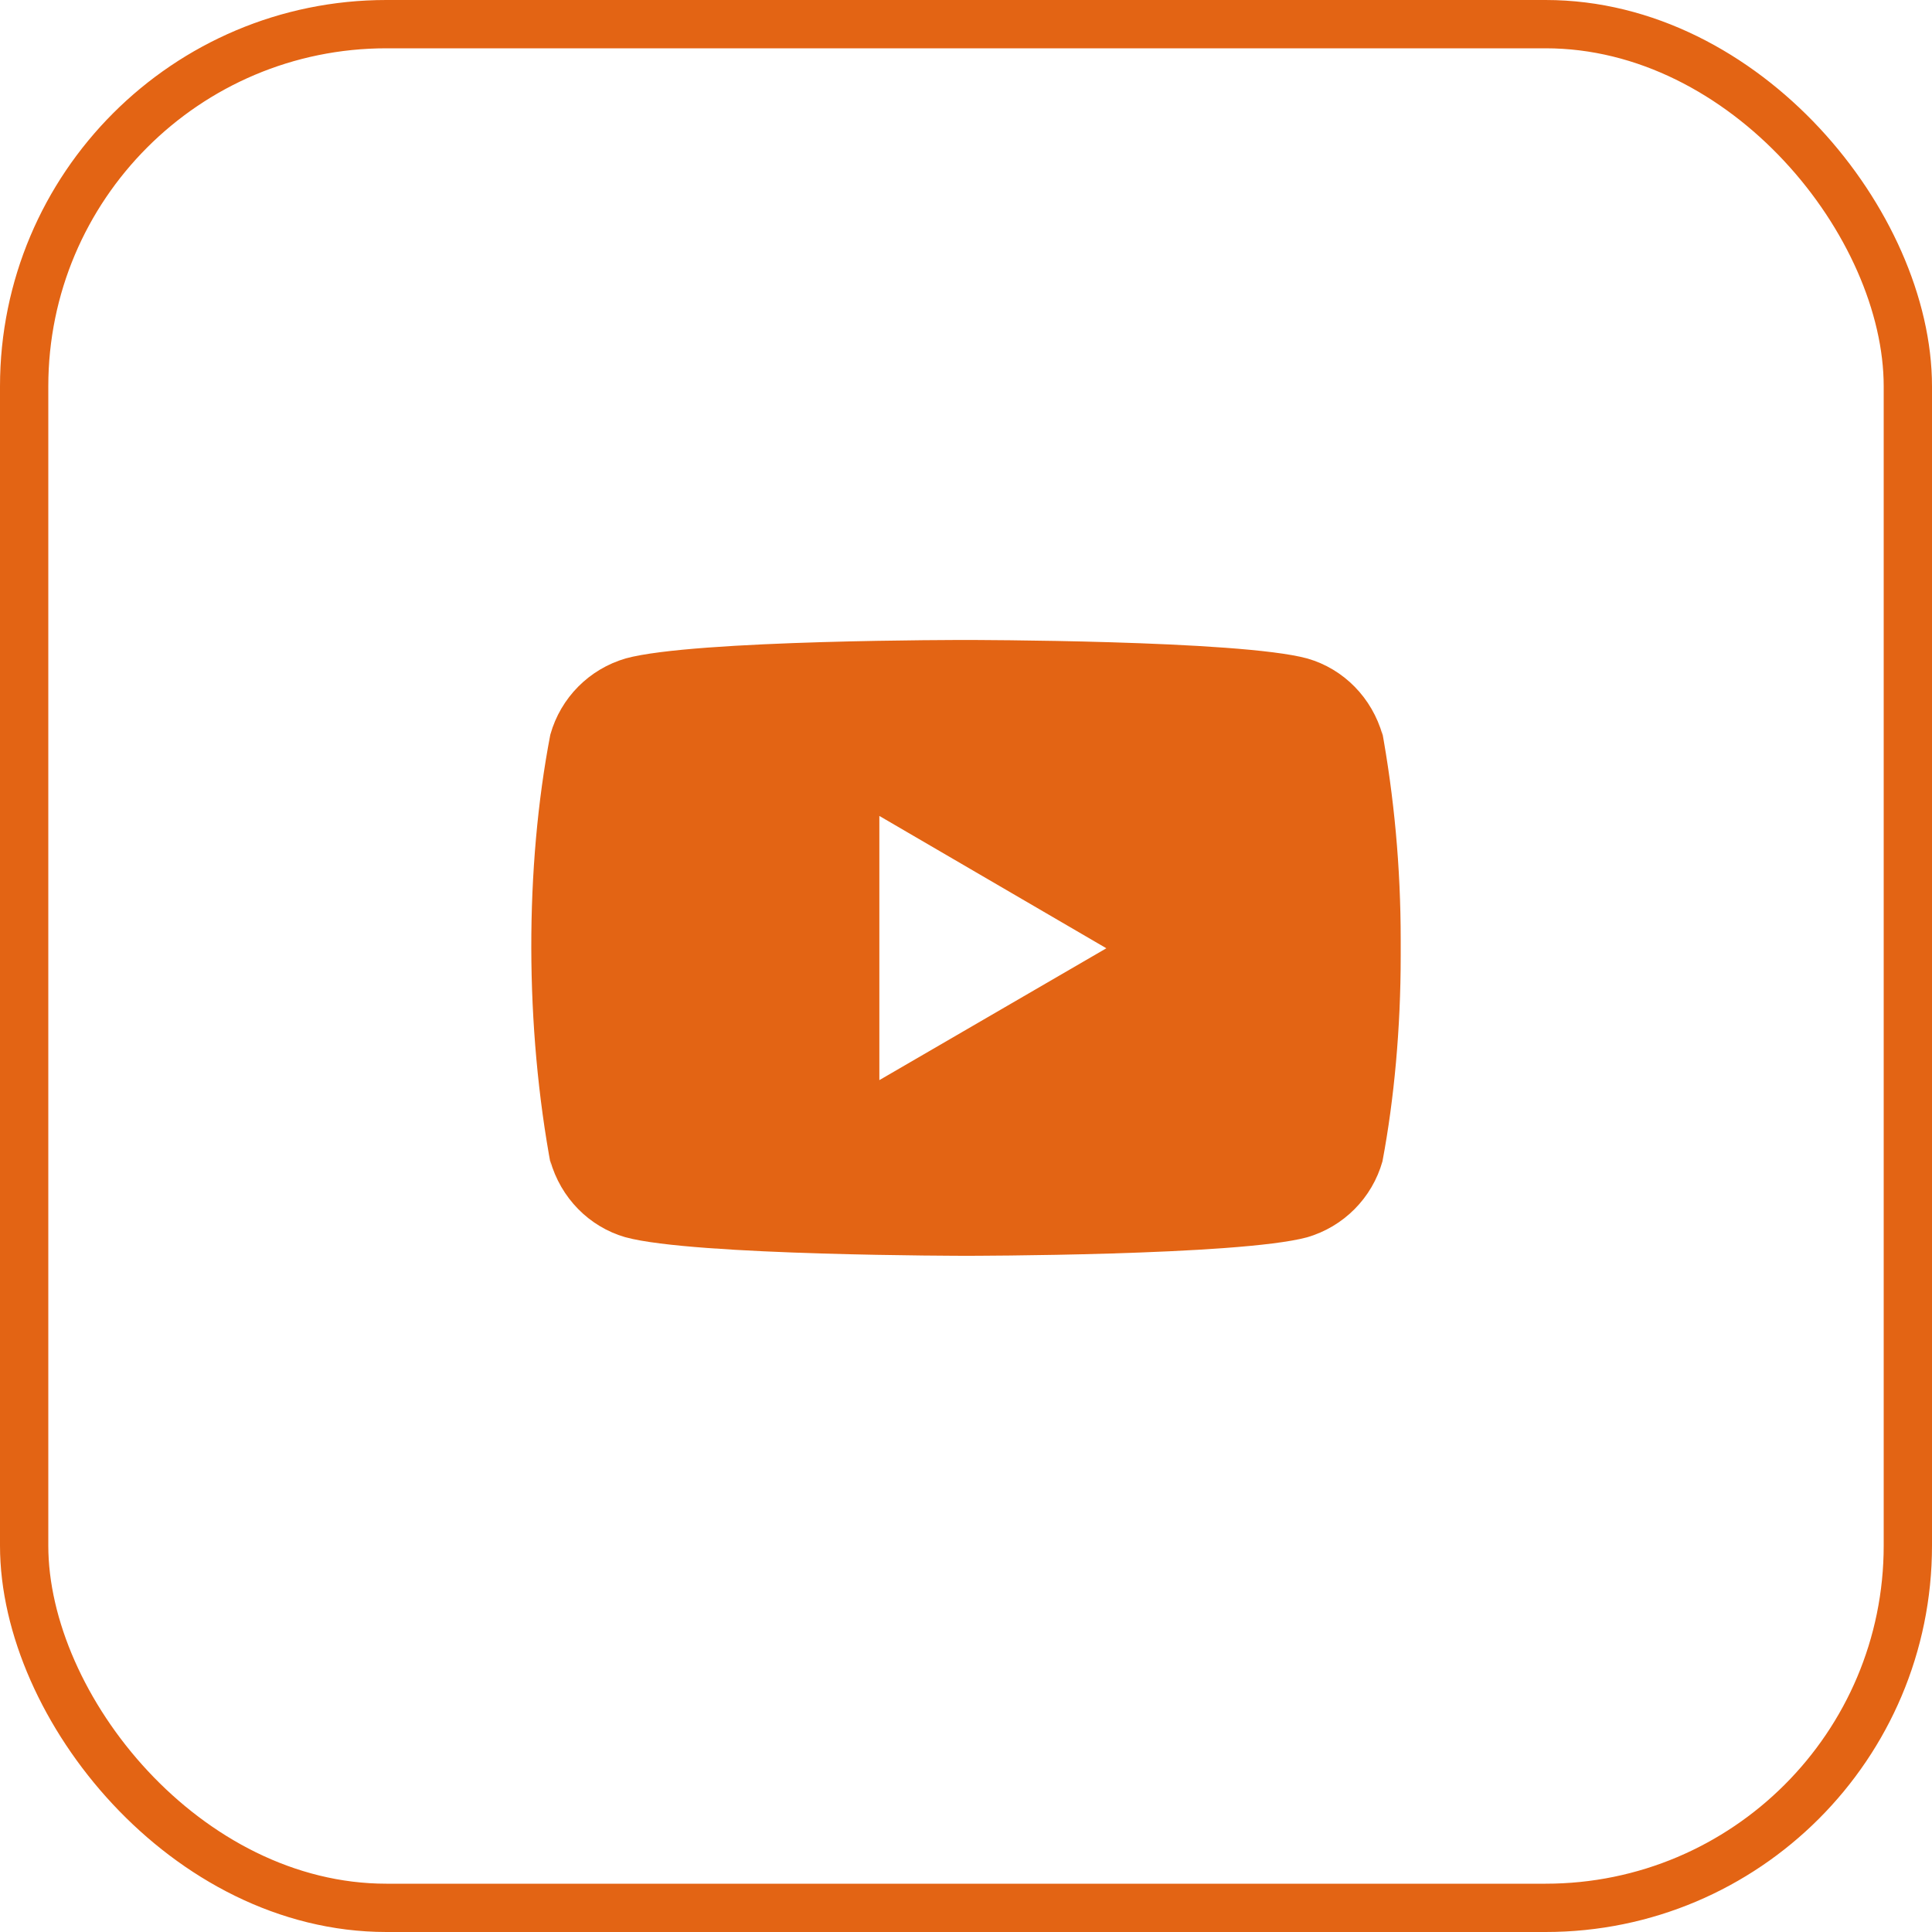
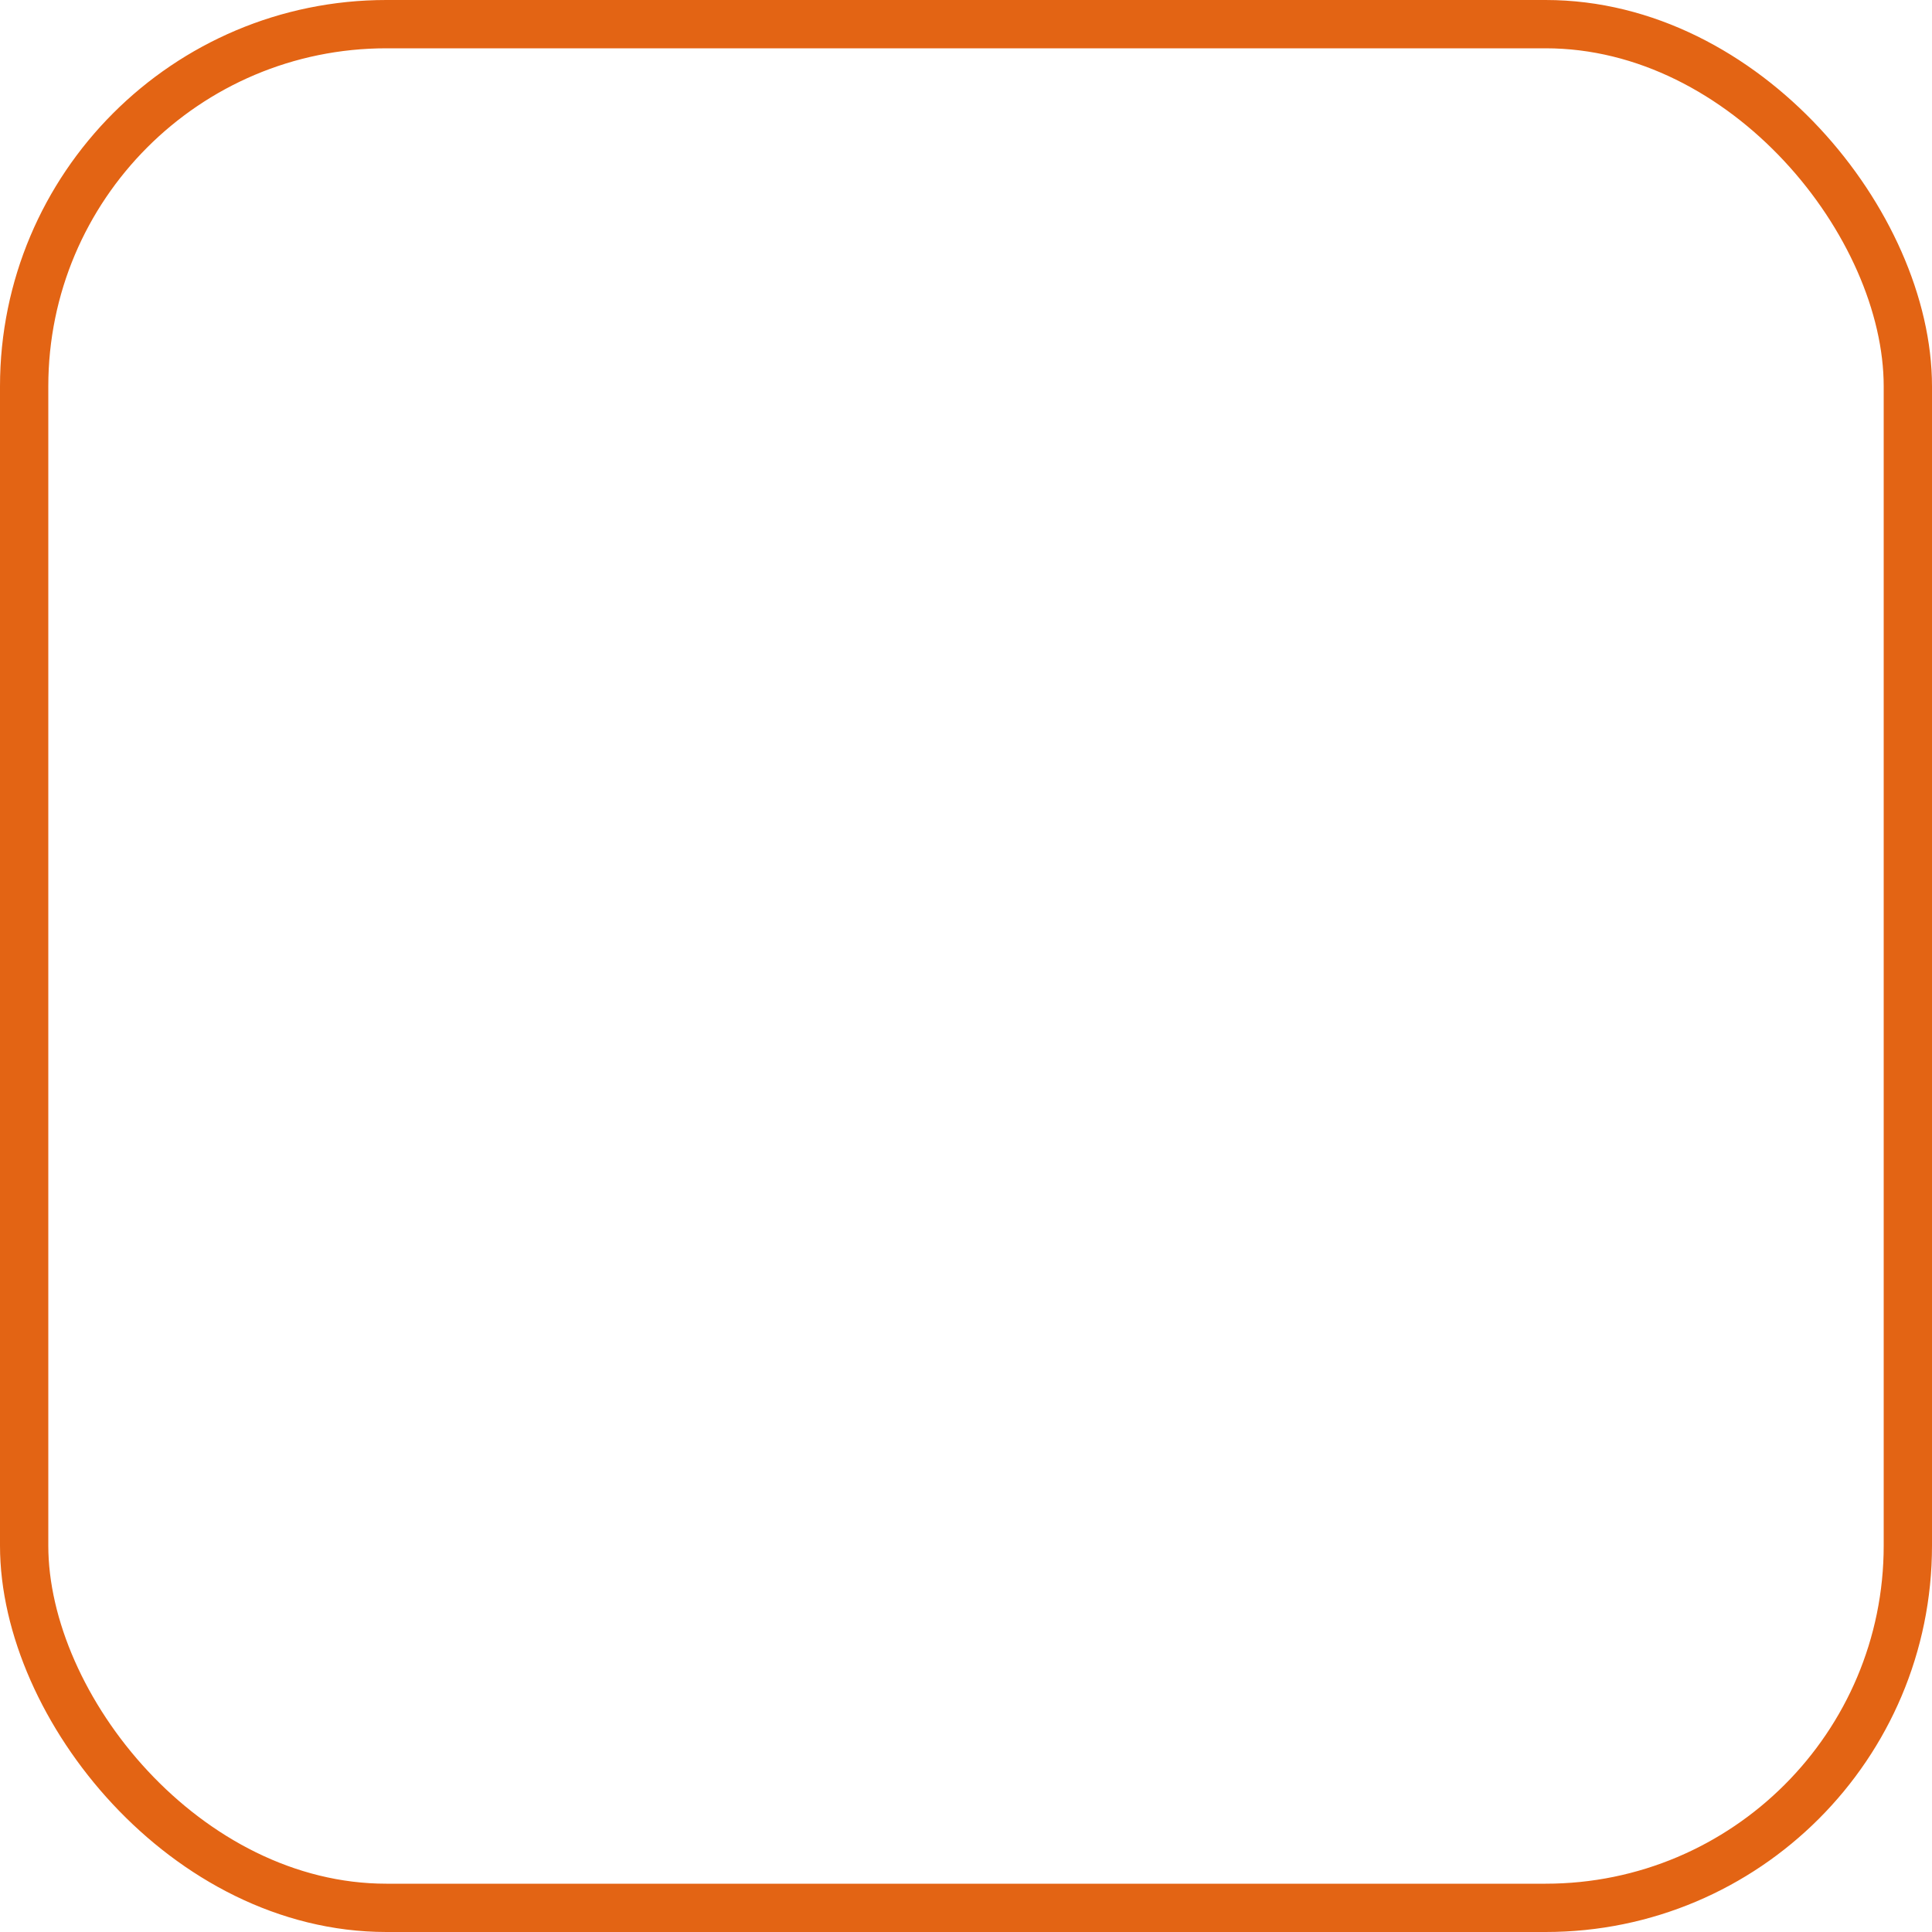
<svg xmlns="http://www.w3.org/2000/svg" width="40" height="40" viewBox="0 0 40 40" fill="none">
  <rect x="0.5" y="0.5" width="39" height="39" rx="7.5" stroke="#E36414" />
  <g clip-path="url(#clip0_2017_2379)">
-     <path d="M28.602 15.072L28.625 15.219C28.407 14.447 27.82 13.851 27.073 13.635L27.058 13.631C25.654 13.25 20.008 13.25 20.008 13.25C20.008 13.25 14.375 13.242 12.958 13.631C12.197 13.851 11.609 14.447 11.396 15.203L11.392 15.219C10.867 17.957 10.864 21.247 11.415 24.179L11.392 24.03C11.609 24.802 12.197 25.398 12.943 25.614L12.959 25.618C14.36 26 20.009 26 20.009 26C20.009 26 25.64 26 27.058 25.618C27.82 25.398 28.408 24.802 28.622 24.046L28.625 24.03C28.864 22.757 29 21.291 29 19.794C29 19.74 29 19.684 29 19.629C29 19.578 29 19.517 29 19.456C29 17.959 28.864 16.493 28.602 15.072ZM18.206 22.363V16.893L22.906 19.633L18.206 22.363Z" fill="#E36414" />
-   </g>
+     </g>
  <defs>
    <clipPath id="clip0_2017_2379">
-       <rect width="18" height="18" fill="white" transform="translate(11 11)" />
-     </clipPath>
+       </clipPath>
  </defs>
</svg>